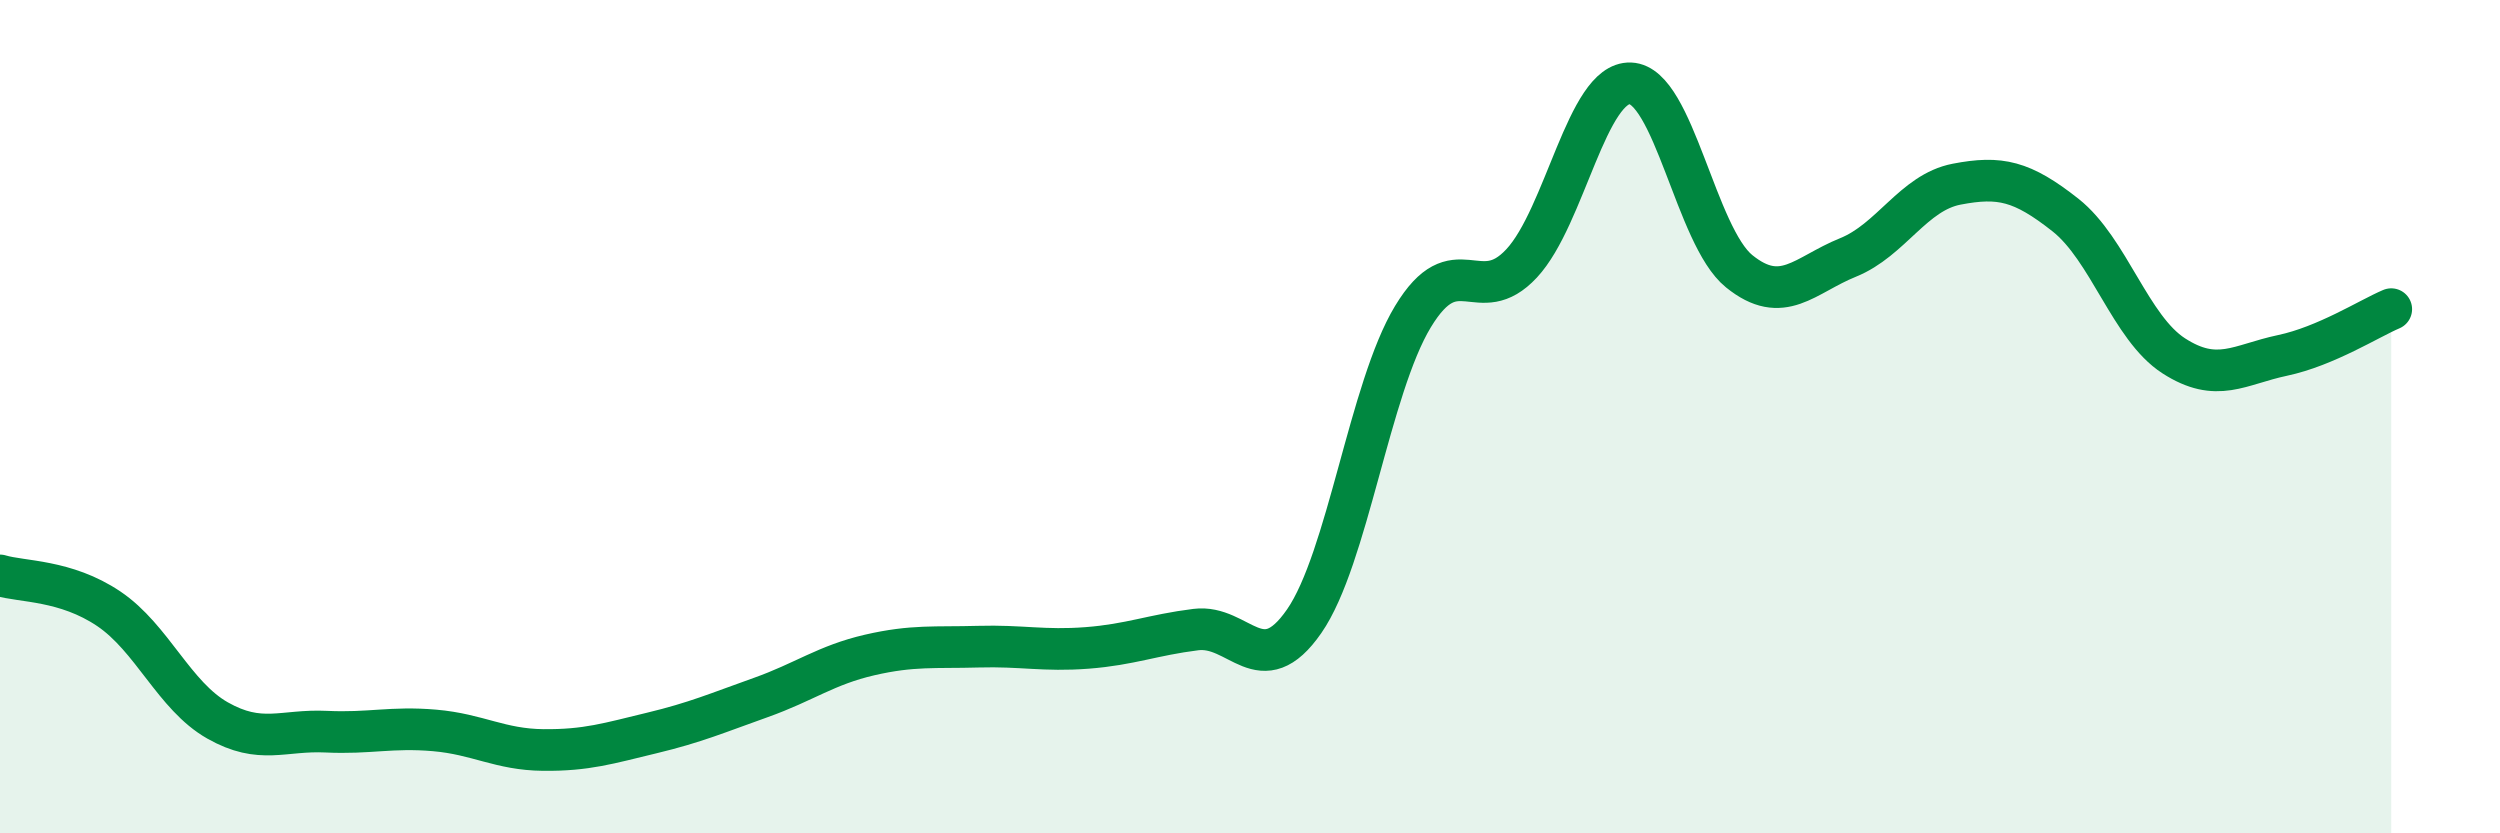
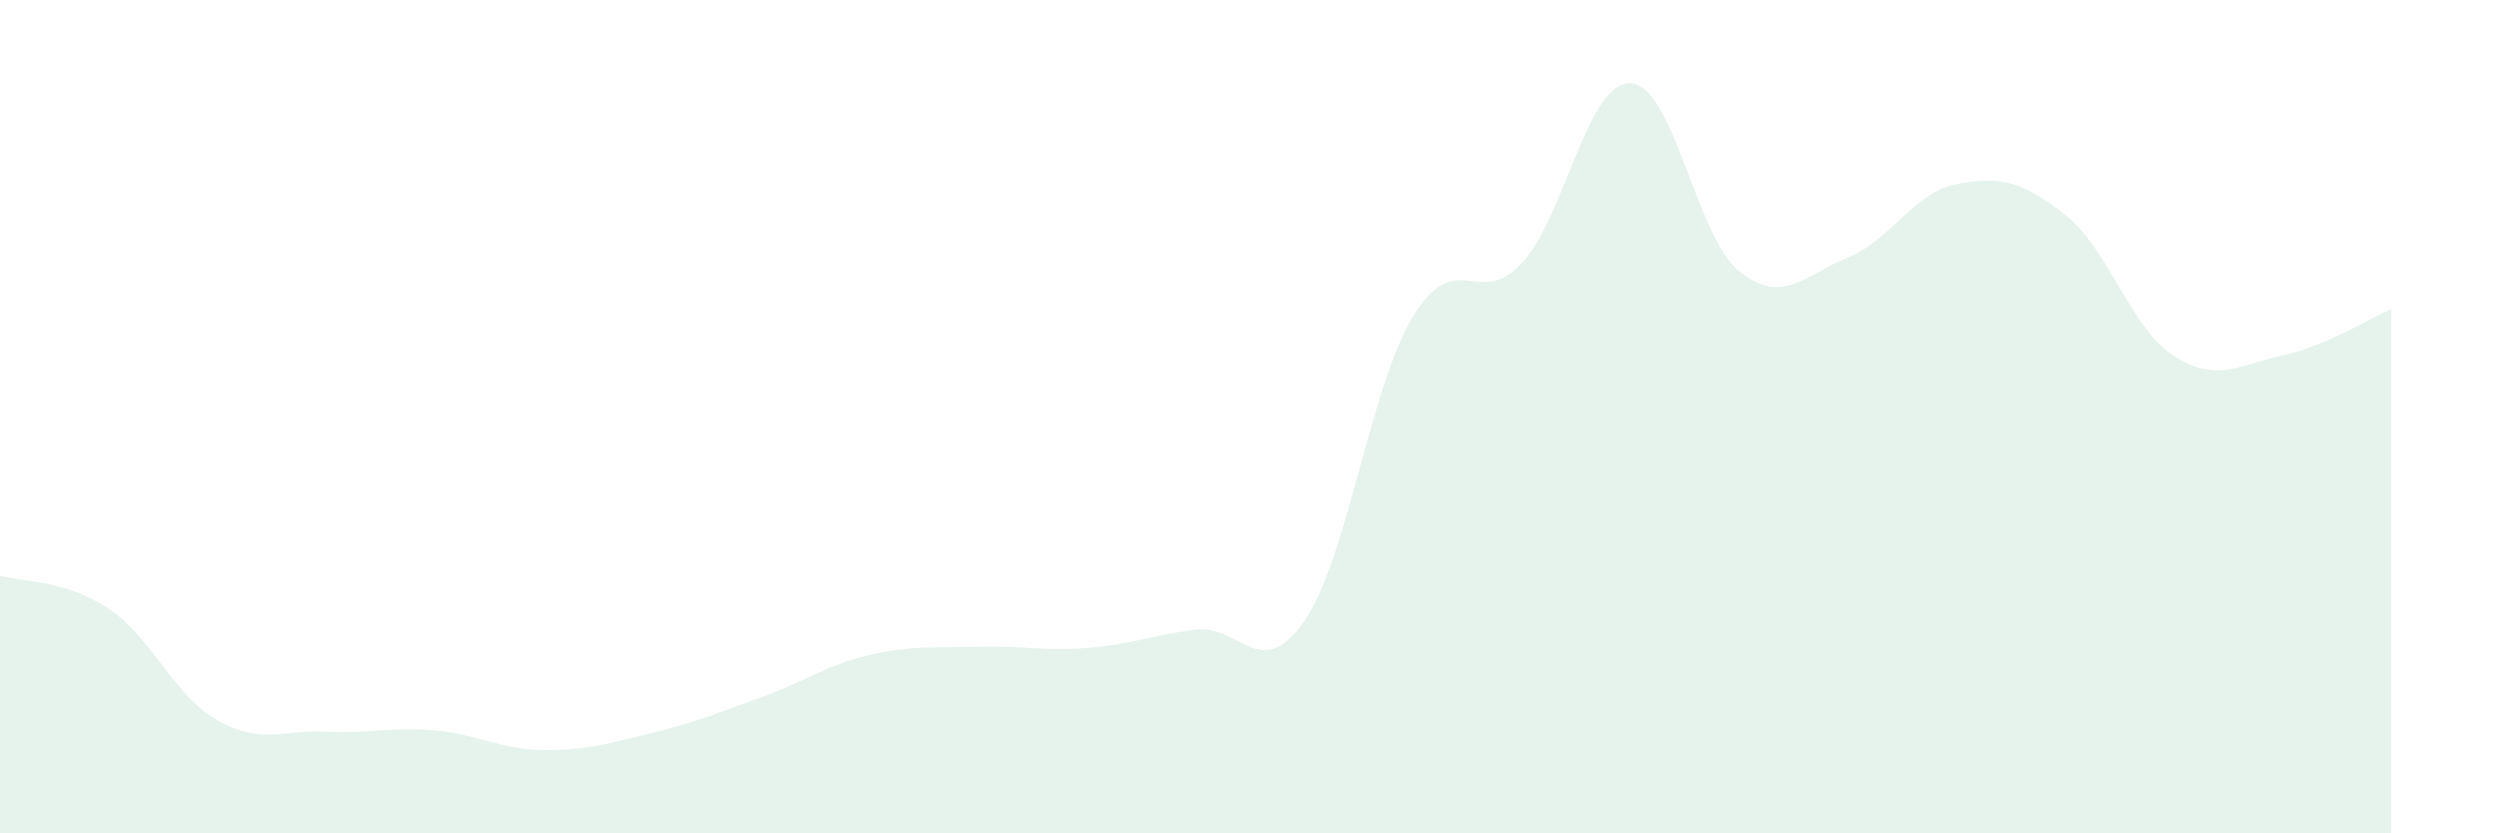
<svg xmlns="http://www.w3.org/2000/svg" width="60" height="20" viewBox="0 0 60 20">
  <path d="M 0,13.81 C 0.52,13.97 1.57,13.91 2.61,14.61 C 3.65,15.31 4.18,16.7 5.22,17.29 C 6.26,17.88 6.79,17.51 7.83,17.56 C 8.87,17.61 9.39,17.44 10.43,17.53 C 11.47,17.62 12,17.99 13.04,18 C 14.08,18.01 14.61,17.84 15.65,17.59 C 16.69,17.34 17.22,17.11 18.26,16.74 C 19.3,16.37 19.83,15.96 20.87,15.72 C 21.91,15.48 22.44,15.55 23.48,15.52 C 24.52,15.49 25.05,15.63 26.09,15.55 C 27.13,15.47 27.66,15.24 28.7,15.11 C 29.74,14.98 30.26,16.41 31.3,14.91 C 32.34,13.41 32.87,9.32 33.91,7.6 C 34.95,5.88 35.48,7.44 36.52,6.32 C 37.56,5.2 38.09,1.96 39.13,2 C 40.17,2.04 40.7,5.67 41.74,6.51 C 42.78,7.35 43.31,6.6 44.35,6.18 C 45.39,5.76 45.92,4.62 46.96,4.42 C 48,4.22 48.53,4.34 49.57,5.16 C 50.61,5.98 51.13,7.87 52.17,8.54 C 53.21,9.21 53.74,8.75 54.78,8.53 C 55.82,8.31 56.87,7.64 57.39,7.42L57.39 20L0 20Z" fill="#008740" opacity="0.1" stroke-linecap="round" stroke-linejoin="round" />
-   <path d="M 0,13.81 C 0.52,13.97 1.57,13.91 2.61,14.61 C 3.65,15.31 4.18,16.7 5.22,17.29 C 6.26,17.88 6.79,17.51 7.83,17.56 C 8.87,17.61 9.39,17.44 10.43,17.53 C 11.47,17.62 12,17.99 13.04,18 C 14.08,18.01 14.61,17.84 15.65,17.59 C 16.69,17.34 17.22,17.11 18.26,16.74 C 19.3,16.37 19.83,15.96 20.87,15.72 C 21.91,15.48 22.44,15.55 23.48,15.52 C 24.52,15.49 25.05,15.63 26.09,15.55 C 27.13,15.47 27.66,15.24 28.7,15.11 C 29.74,14.98 30.26,16.41 31.3,14.91 C 32.34,13.41 32.87,9.32 33.91,7.6 C 34.95,5.88 35.48,7.44 36.52,6.32 C 37.56,5.2 38.09,1.96 39.13,2 C 40.17,2.04 40.7,5.67 41.74,6.51 C 42.78,7.35 43.31,6.6 44.35,6.18 C 45.39,5.76 45.92,4.62 46.96,4.42 C 48,4.22 48.53,4.34 49.57,5.16 C 50.61,5.98 51.13,7.87 52.17,8.54 C 53.21,9.21 53.74,8.75 54.78,8.53 C 55.82,8.31 56.87,7.64 57.39,7.42" stroke="#008740" stroke-width="1" fill="none" stroke-linecap="round" stroke-linejoin="round" />
</svg>